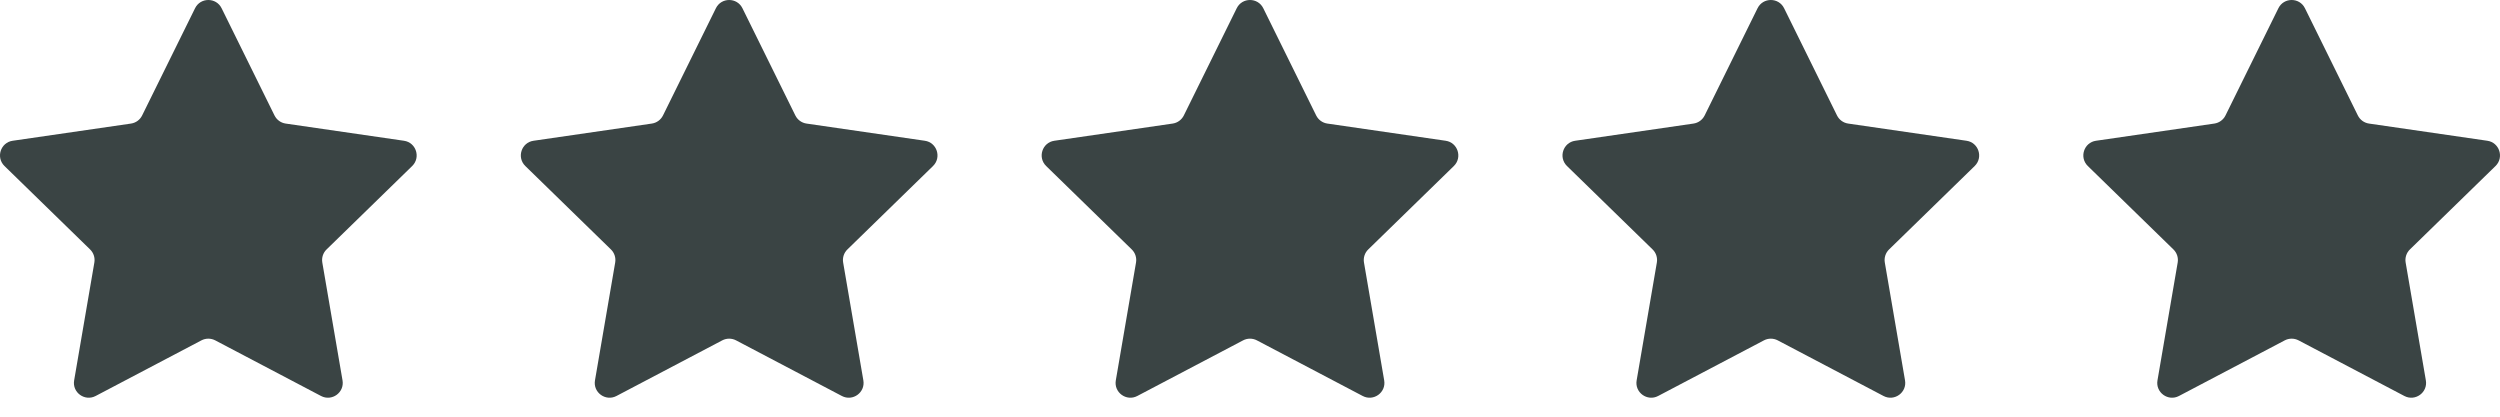
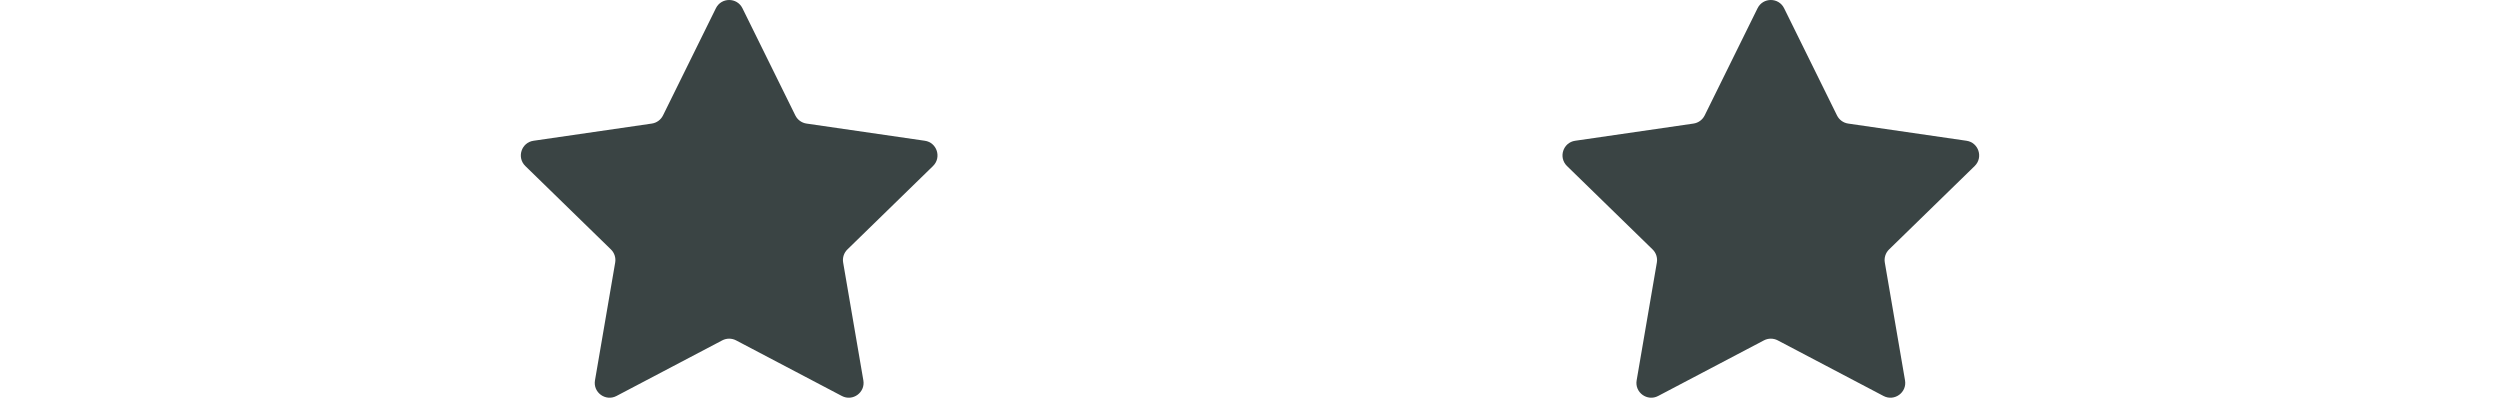
<svg xmlns="http://www.w3.org/2000/svg" width="96" height="16" viewBox="0 0 96 16" fill="none">
  <path d="M67.49 0.317C67.699 -0.106 68.301 -0.106 68.51 0.317L70.541 4.433C70.624 4.601 70.784 4.718 70.97 4.745L75.513 5.405C75.979 5.472 76.165 6.046 75.828 6.375L72.54 9.579C72.406 9.709 72.345 9.898 72.377 10.082L73.153 14.607C73.233 15.071 72.745 15.425 72.328 15.206L68.265 13.07C68.099 12.983 67.901 12.983 67.735 13.07L63.672 15.206C63.255 15.425 62.767 15.071 62.847 14.607L63.623 10.082C63.655 9.898 63.594 9.709 63.46 9.579L60.172 6.375C59.835 6.046 60.021 5.472 60.487 5.405L65.03 4.745C65.216 4.718 65.376 4.601 65.459 4.433L67.49 0.317Z" fill="#3A4444" />
-   <path d="M87.49 0.317C87.699 -0.106 88.301 -0.106 88.51 0.317L90.541 4.433C90.624 4.601 90.784 4.718 90.97 4.745L95.513 5.405C95.979 5.472 96.165 6.046 95.828 6.375L92.54 9.579C92.406 9.709 92.345 9.898 92.377 10.082L93.153 14.607C93.233 15.071 92.745 15.425 92.328 15.206L88.265 13.07C88.099 12.983 87.901 12.983 87.735 13.07L83.672 15.206C83.255 15.425 82.767 15.071 82.847 14.607L83.623 10.082C83.655 9.898 83.594 9.709 83.46 9.579L80.172 6.375C79.835 6.046 80.021 5.472 80.487 5.405L85.03 4.745C85.216 4.718 85.376 4.601 85.459 4.433L87.49 0.317Z" fill="#3A4444" />
-   <path d="M47.49 0.317C47.699 -0.106 48.301 -0.106 48.51 0.317L50.541 4.433C50.624 4.601 50.785 4.718 50.97 4.745L55.513 5.405C55.979 5.472 56.165 6.046 55.828 6.375L52.54 9.579C52.406 9.709 52.345 9.898 52.377 10.082L53.153 14.607C53.233 15.071 52.745 15.425 52.328 15.206L48.265 13.07C48.099 12.983 47.901 12.983 47.735 13.07L43.672 15.206C43.255 15.425 42.767 15.071 42.847 14.607L43.623 10.082C43.655 9.898 43.594 9.709 43.46 9.579L40.172 6.375C39.835 6.046 40.021 5.472 40.487 5.405L45.03 4.745C45.215 4.718 45.376 4.601 45.459 4.433L47.49 0.317Z" fill="#3A4444" />
  <path d="M27.49 0.317C27.699 -0.106 28.301 -0.106 28.51 0.317L30.541 4.433C30.624 4.601 30.785 4.718 30.97 4.745L35.513 5.405C35.979 5.472 36.165 6.046 35.828 6.375L32.54 9.579C32.406 9.709 32.345 9.898 32.377 10.082L33.153 14.607C33.233 15.071 32.745 15.425 32.328 15.206L28.265 13.07C28.099 12.983 27.901 12.983 27.735 13.07L23.672 15.206C23.255 15.425 22.767 15.071 22.847 14.607L23.623 10.082C23.655 9.898 23.594 9.709 23.46 9.579L20.172 6.375C19.835 6.046 20.021 5.472 20.488 5.405L25.03 4.745C25.215 4.718 25.376 4.601 25.459 4.433L27.49 0.317Z" fill="#3A4444" />
-   <path d="M7.49 0.317C7.699 -0.106 8.301 -0.106 8.51 0.317L10.541 4.433C10.624 4.601 10.784 4.718 10.97 4.745L15.512 5.405C15.979 5.472 16.165 6.046 15.828 6.375L12.54 9.579C12.406 9.709 12.345 9.898 12.377 10.082L13.153 14.607C13.233 15.071 12.745 15.425 12.328 15.206L8.265 13.07C8.099 12.983 7.901 12.983 7.735 13.07L3.672 15.206C3.255 15.425 2.767 15.071 2.847 14.607L3.623 10.082C3.655 9.898 3.594 9.709 3.46 9.579L0.172 6.375C-0.165 6.046 0.021 5.472 0.487 5.405L5.03 4.745C5.216 4.718 5.376 4.601 5.458 4.433L7.49 0.317Z" fill="#3A4444" />
</svg>